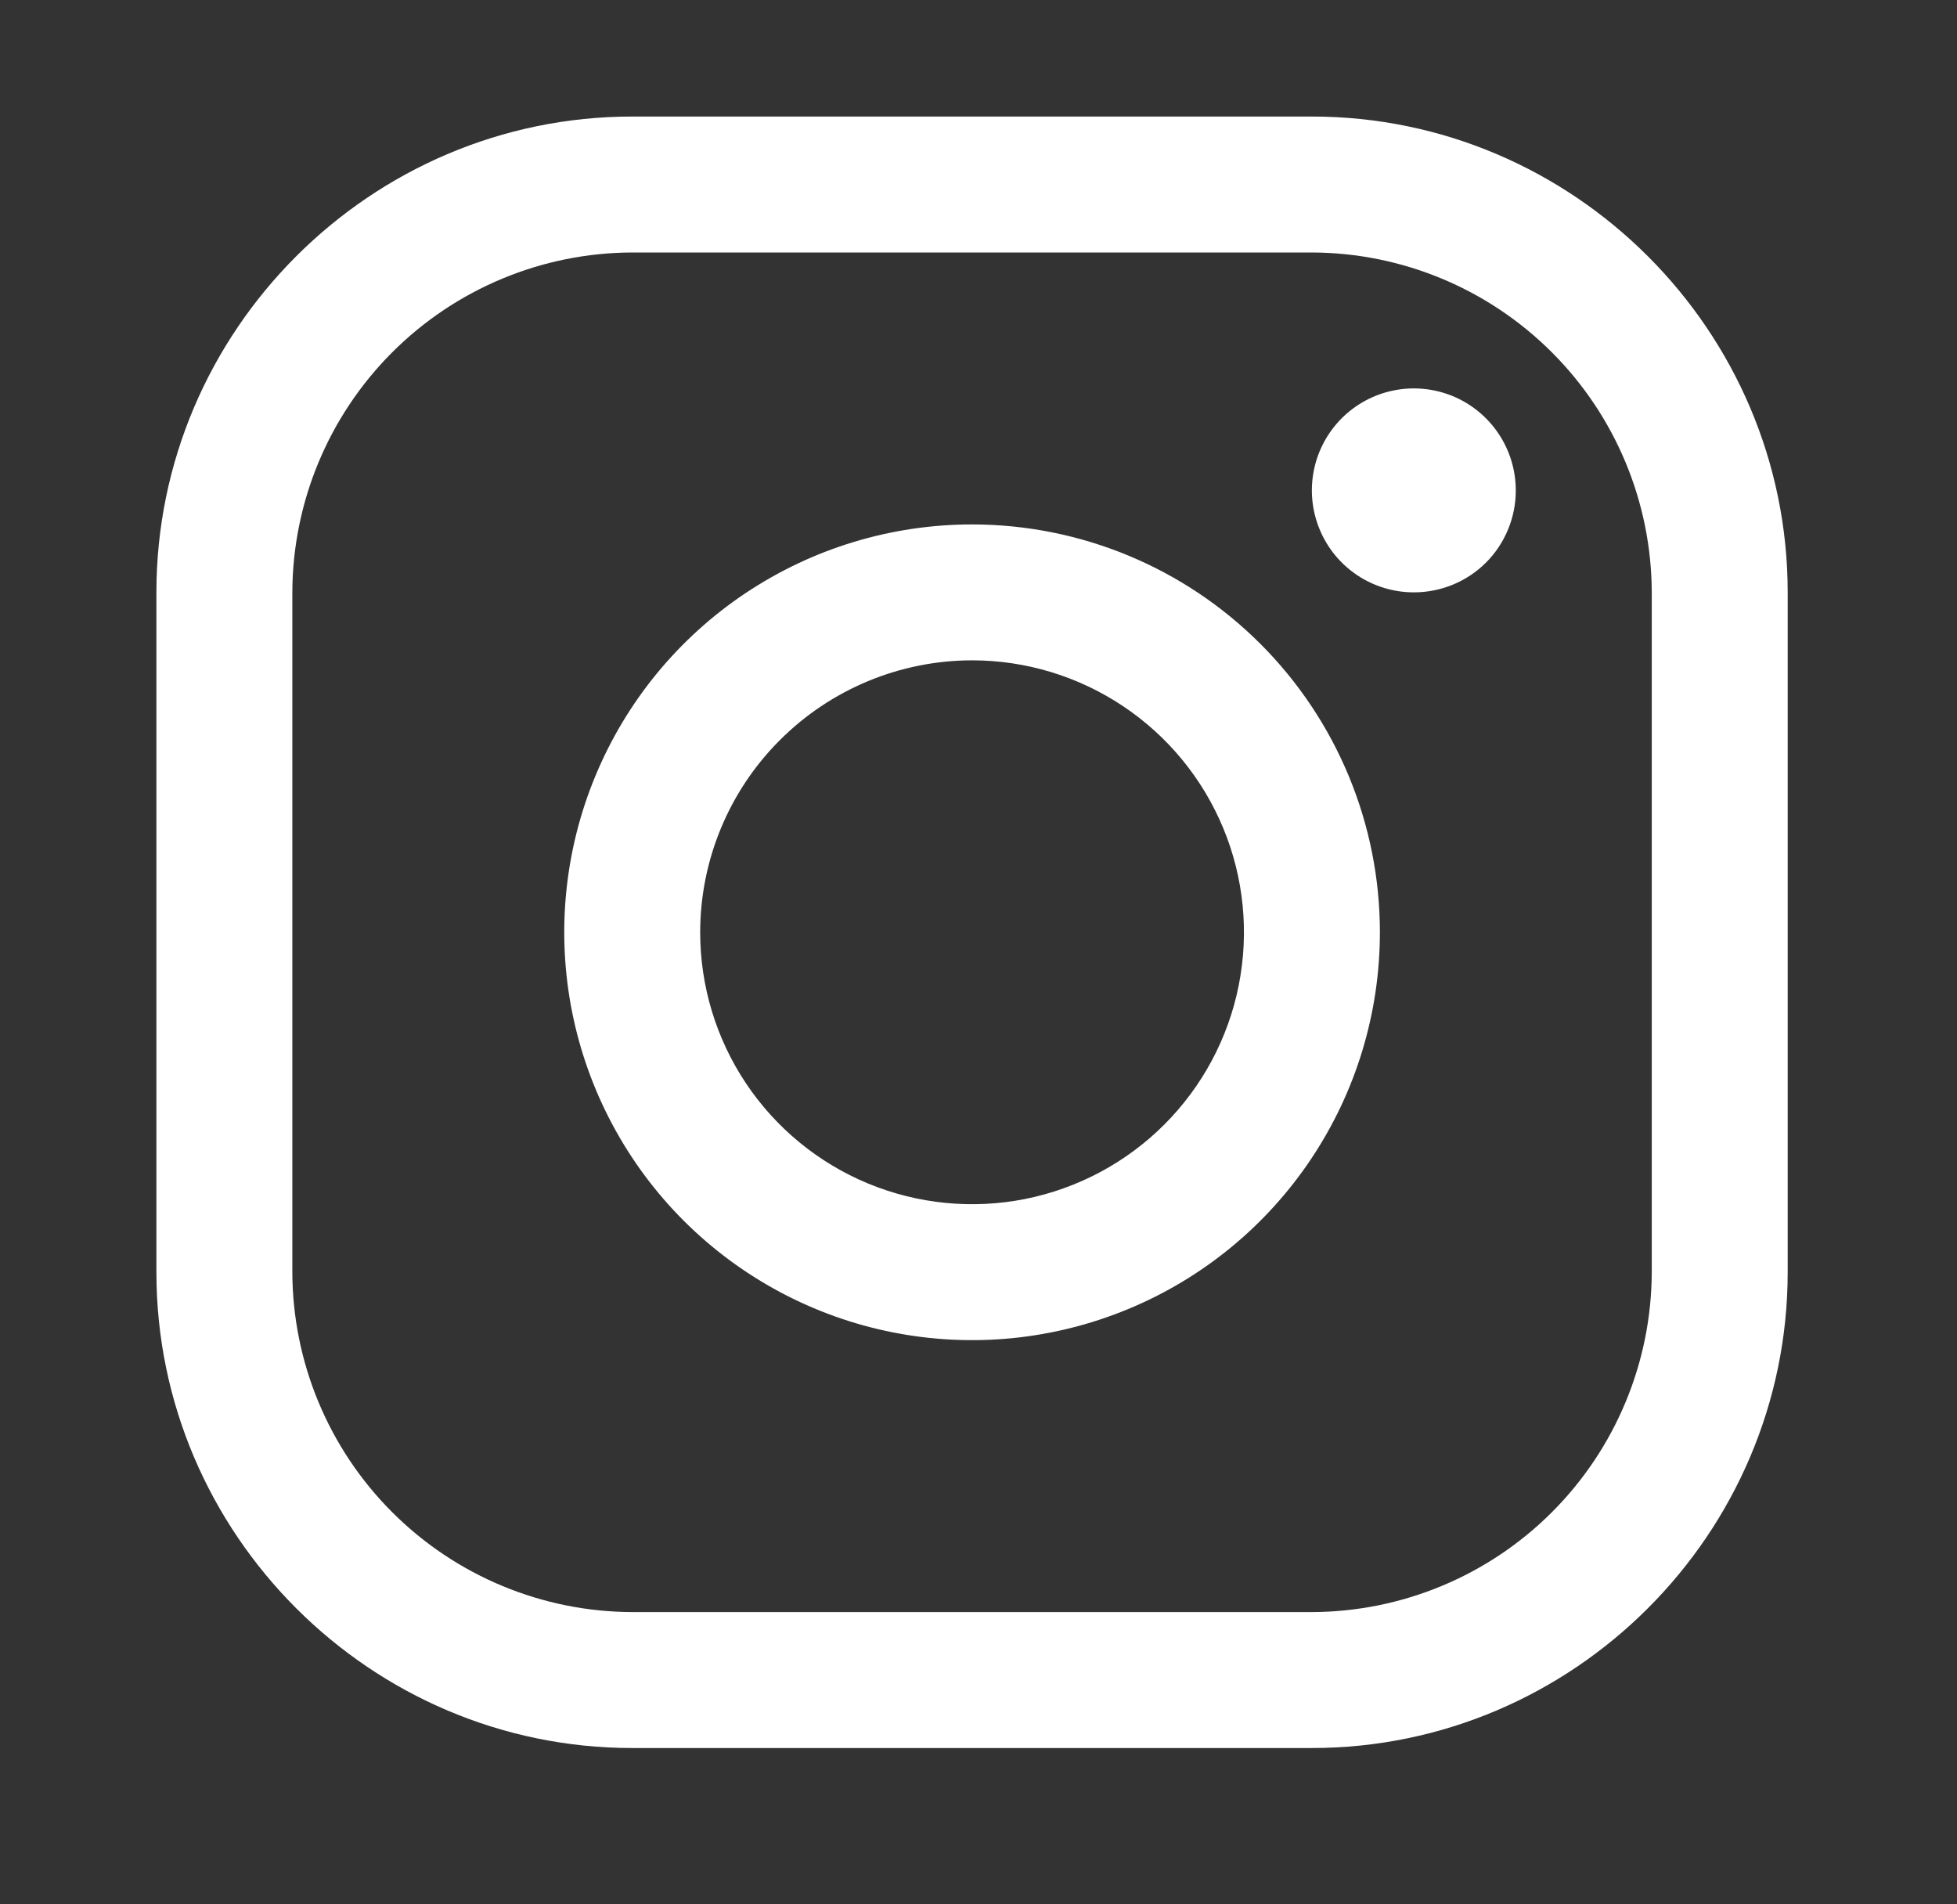
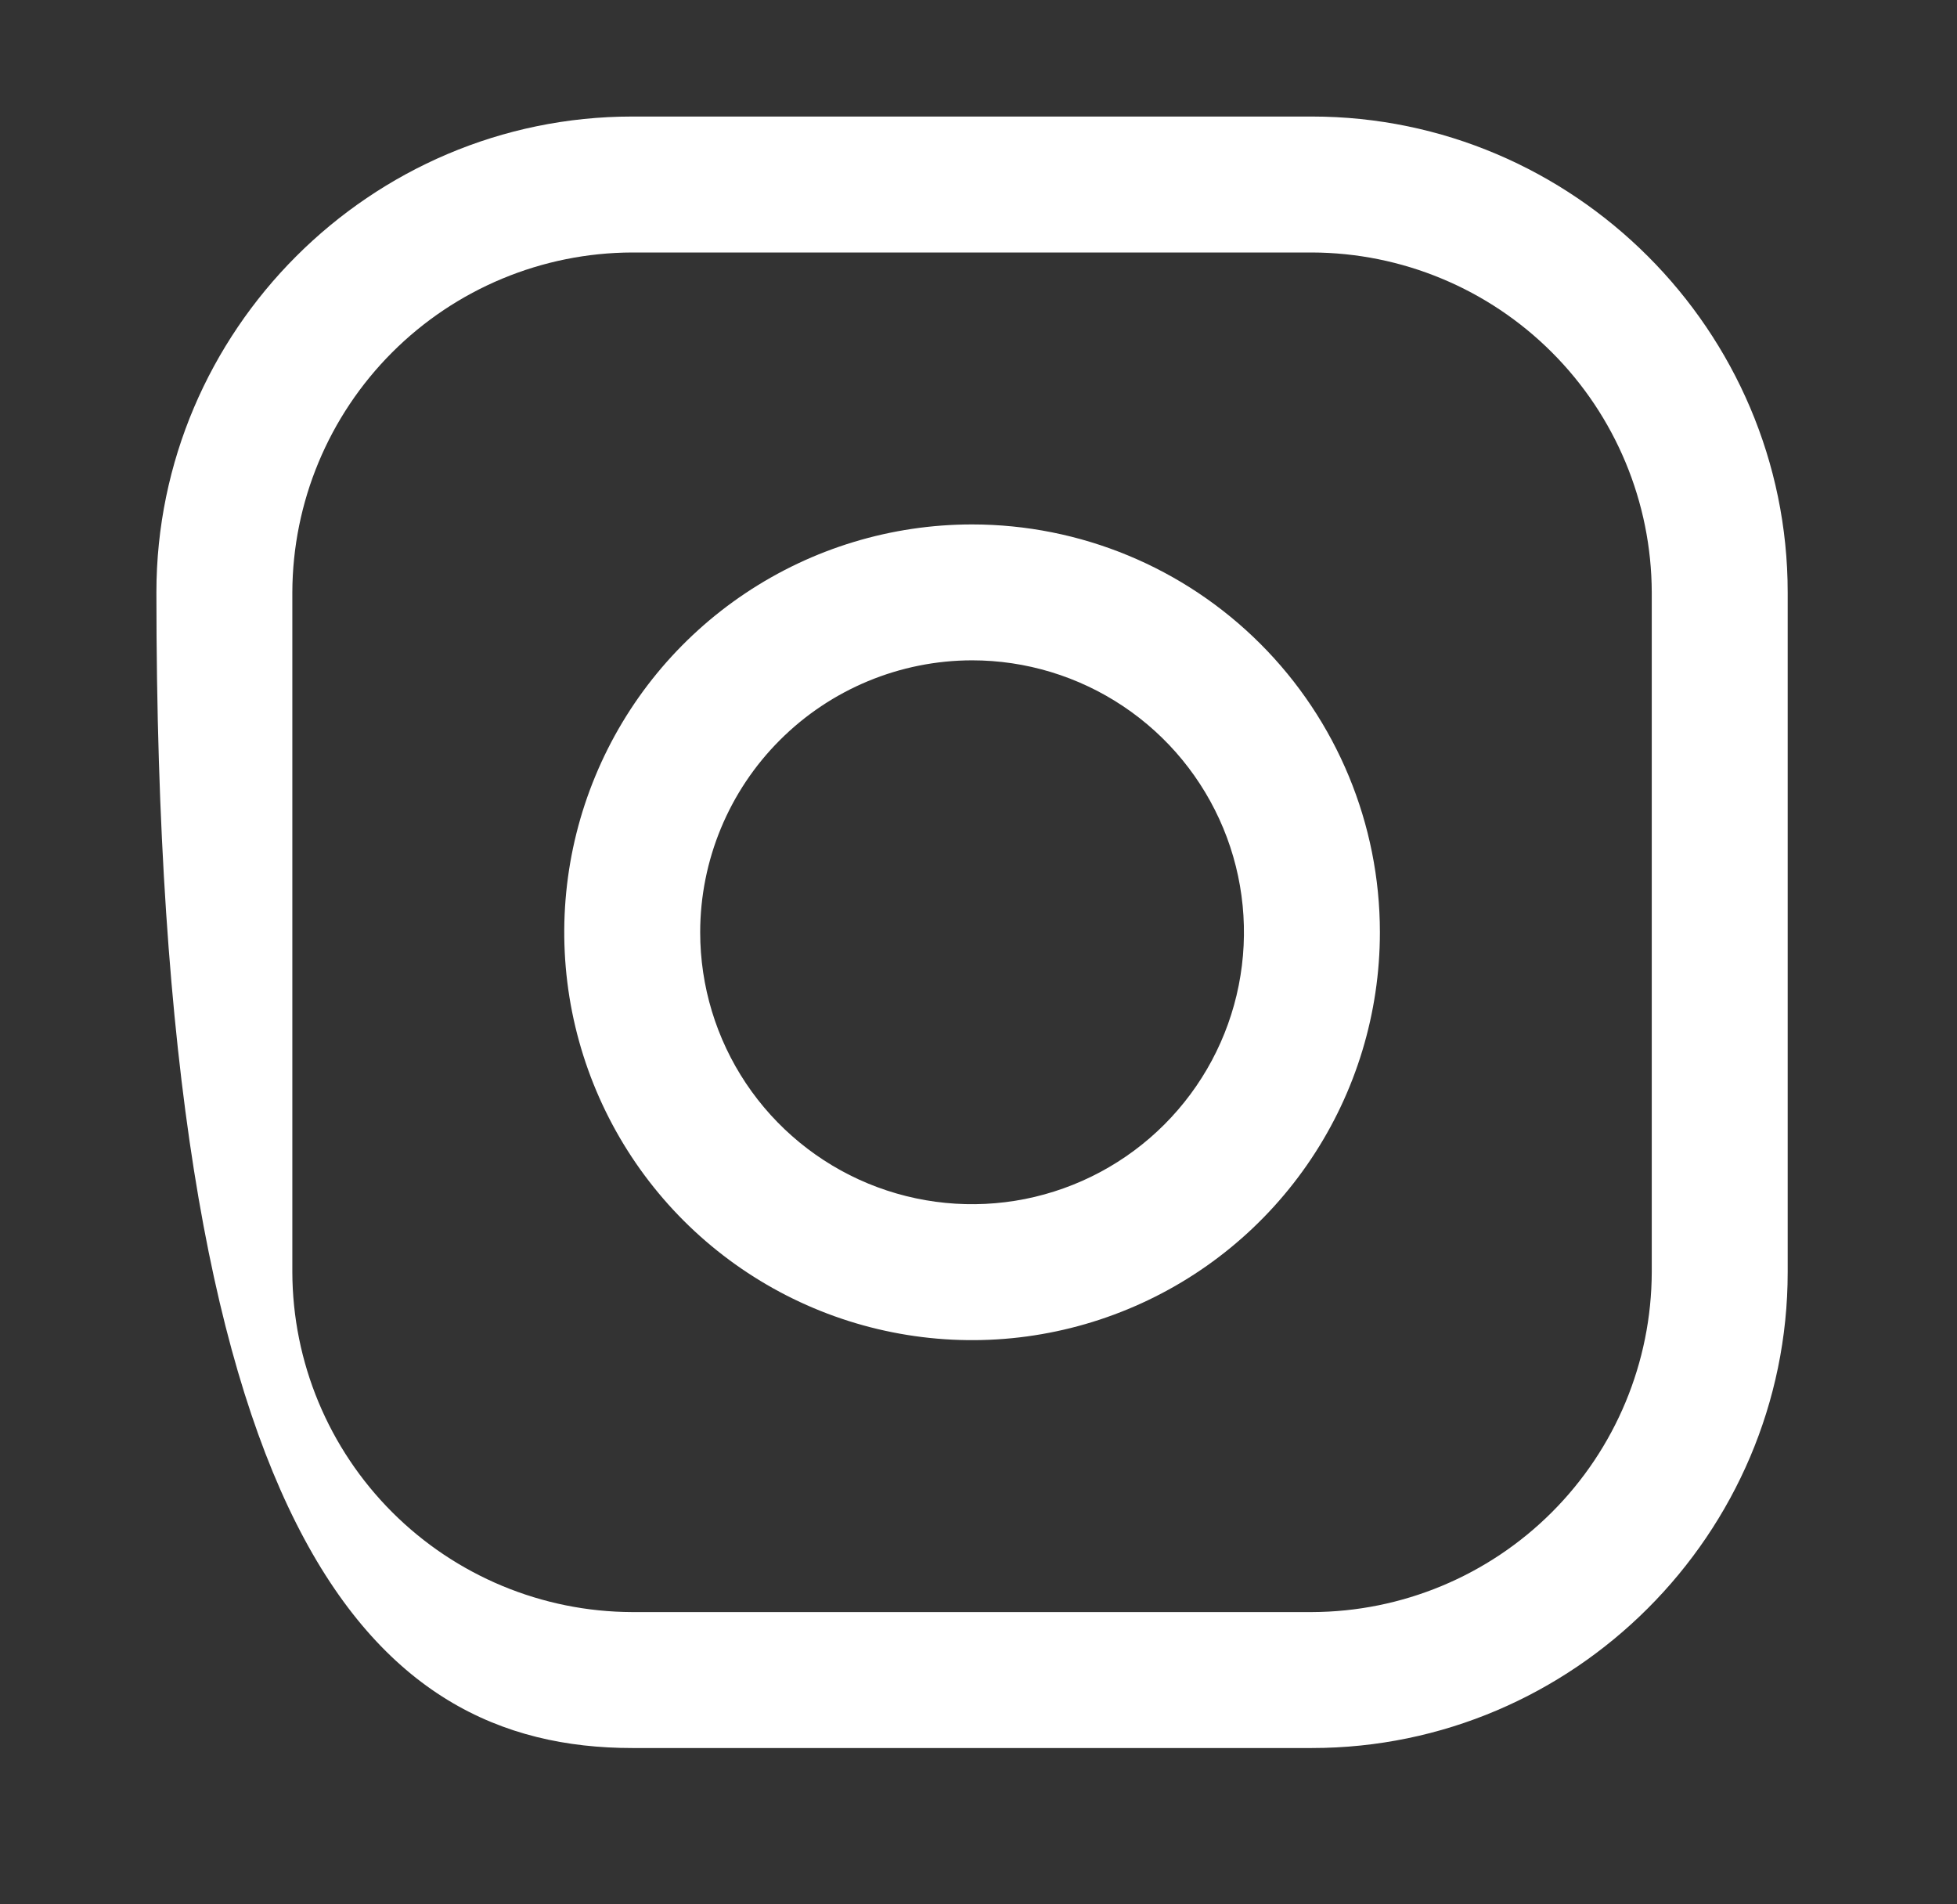
<svg xmlns="http://www.w3.org/2000/svg" width="37" height="36" viewBox="0 0 37 36" fill="none">
  <rect x="0" y="0" width="37" height="36" fill="#333333" stroke="none" />
-   <path d="M24.803 4.773C26.506 4.778 28.137 5.457 29.341 6.661C30.545 7.865 31.224 9.496 31.229 11.199V24.049C31.224 25.752 30.545 27.383 29.341 28.587C28.137 29.791 26.506 30.47 24.803 30.475H11.953C10.25 30.47 8.619 29.791 7.415 28.587C6.211 27.383 5.532 25.752 5.527 24.049V11.199C5.532 9.496 6.211 7.865 7.415 6.661C8.619 5.457 10.25 4.778 11.953 4.773H24.803ZM24.803 2.203H11.953C7.005 2.203 2.957 6.251 2.957 11.199V24.049C2.957 28.997 7.005 33.045 11.953 33.045H24.803C29.751 33.045 33.799 28.997 33.799 24.049V11.199C33.799 6.251 29.751 2.203 24.803 2.203Z" fill="white" />
-   <path d="M26.73 11.198C26.349 11.198 25.976 11.085 25.659 10.873C25.342 10.661 25.095 10.36 24.95 10.008C24.804 9.656 24.765 9.268 24.84 8.894C24.914 8.52 25.098 8.177 25.367 7.907C25.637 7.638 25.98 7.454 26.354 7.38C26.728 7.305 27.116 7.344 27.468 7.489C27.82 7.635 28.121 7.882 28.333 8.199C28.545 8.516 28.658 8.889 28.658 9.27C28.659 9.524 28.609 9.775 28.512 10.009C28.416 10.243 28.274 10.456 28.095 10.635C27.916 10.814 27.703 10.956 27.469 11.052C27.235 11.149 26.984 11.198 26.73 11.198Z" fill="white" />
+   <path d="M24.803 4.773C26.506 4.778 28.137 5.457 29.341 6.661C30.545 7.865 31.224 9.496 31.229 11.199V24.049C31.224 25.752 30.545 27.383 29.341 28.587C28.137 29.791 26.506 30.47 24.803 30.475H11.953C10.25 30.47 8.619 29.791 7.415 28.587C6.211 27.383 5.532 25.752 5.527 24.049V11.199C5.532 9.496 6.211 7.865 7.415 6.661C8.619 5.457 10.25 4.778 11.953 4.773H24.803ZM24.803 2.203H11.953C7.005 2.203 2.957 6.251 2.957 11.199C2.957 28.997 7.005 33.045 11.953 33.045H24.803C29.751 33.045 33.799 28.997 33.799 24.049V11.199C33.799 6.251 29.751 2.203 24.803 2.203Z" fill="white" />
  <path d="M18.378 12.483C19.395 12.483 20.389 12.785 21.234 13.35C22.08 13.915 22.738 14.717 23.128 15.657C23.517 16.596 23.618 17.63 23.42 18.627C23.222 19.624 22.732 20.54 22.013 21.259C21.294 21.978 20.378 22.467 19.381 22.666C18.384 22.864 17.351 22.762 16.411 22.373C15.472 21.984 14.669 21.325 14.104 20.48C13.539 19.634 13.238 18.641 13.238 17.624C13.239 16.261 13.781 14.954 14.745 13.991C15.709 13.027 17.015 12.485 18.378 12.483ZM18.378 9.914C16.853 9.914 15.363 10.366 14.095 11.213C12.827 12.06 11.838 13.264 11.255 14.673C10.671 16.082 10.519 17.633 10.816 19.128C11.114 20.624 11.848 21.998 12.926 23.076C14.005 24.154 15.379 24.889 16.874 25.186C18.37 25.484 19.92 25.331 21.329 24.747C22.738 24.164 23.942 23.176 24.789 21.908C25.637 20.64 26.089 19.149 26.089 17.624C26.089 15.579 25.276 13.618 23.83 12.172C22.384 10.726 20.423 9.914 18.378 9.914Z" fill="white" />
</svg>